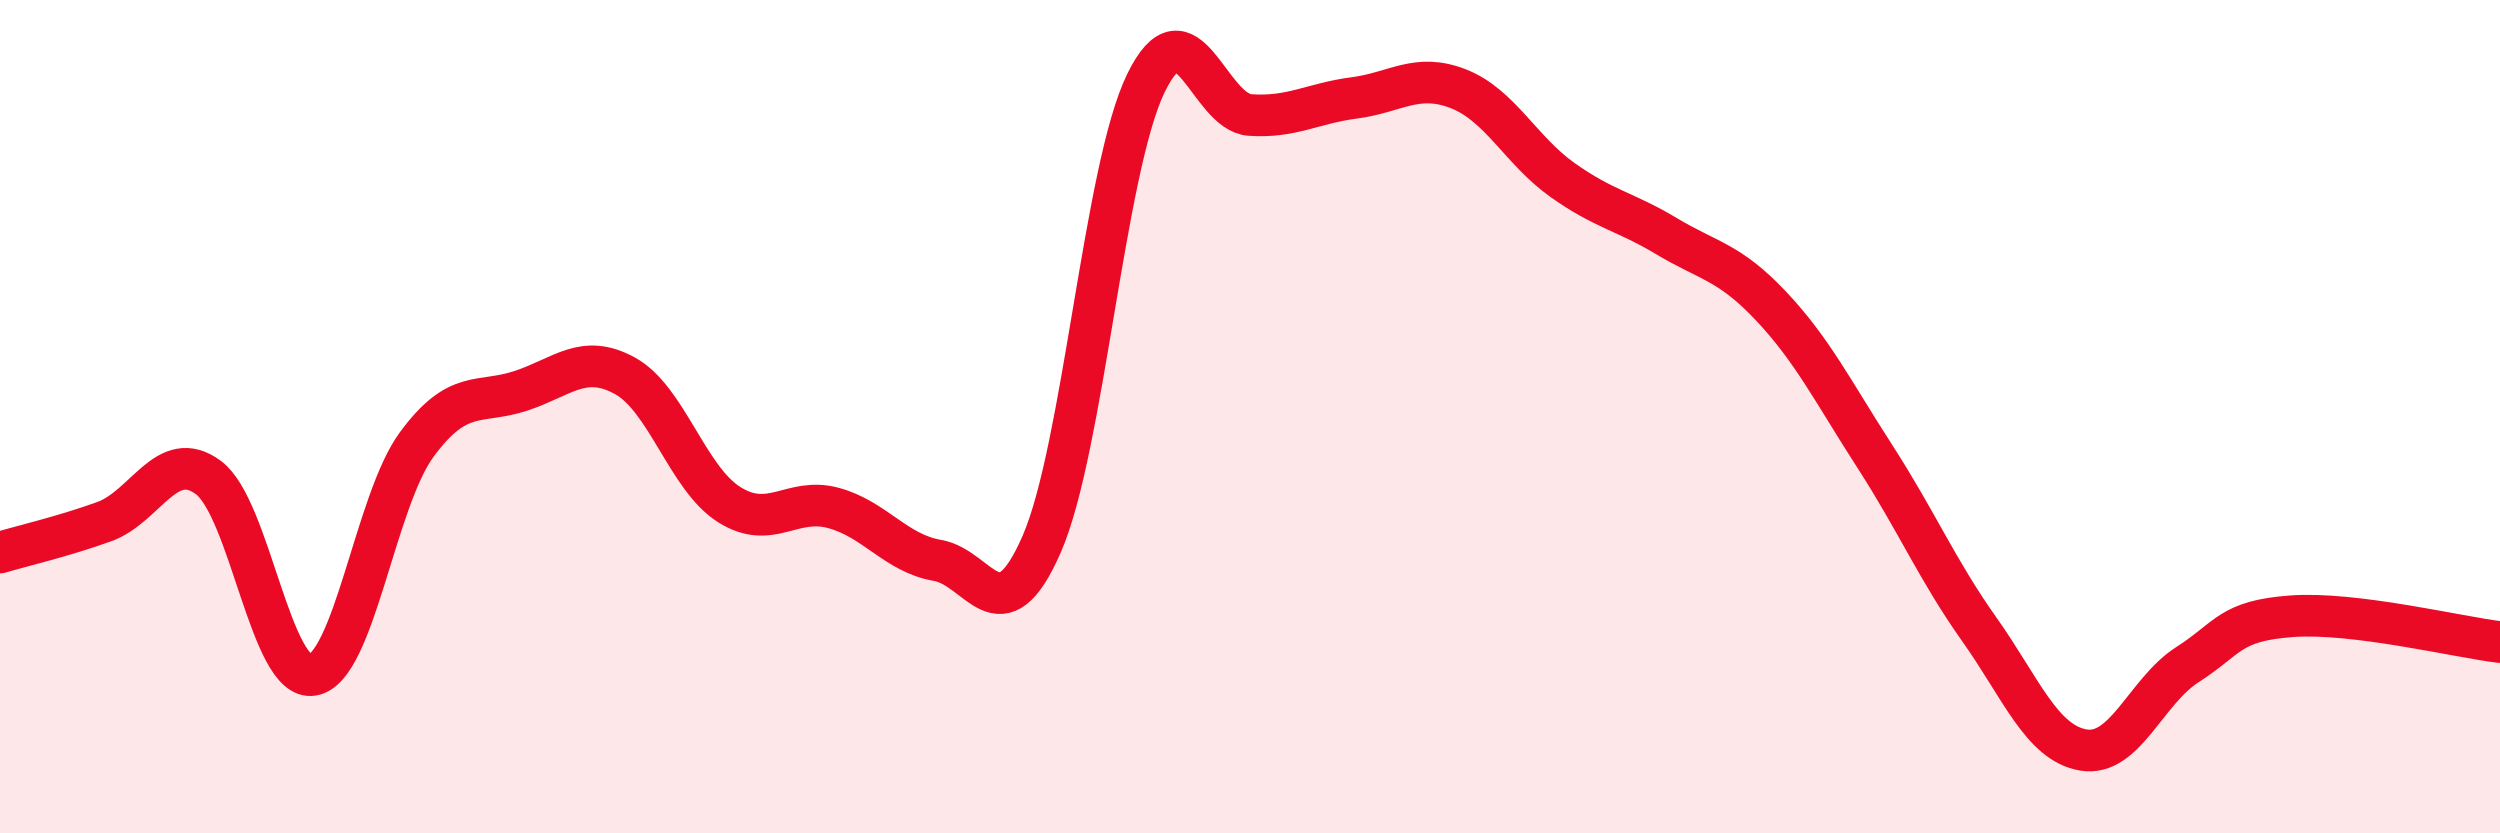
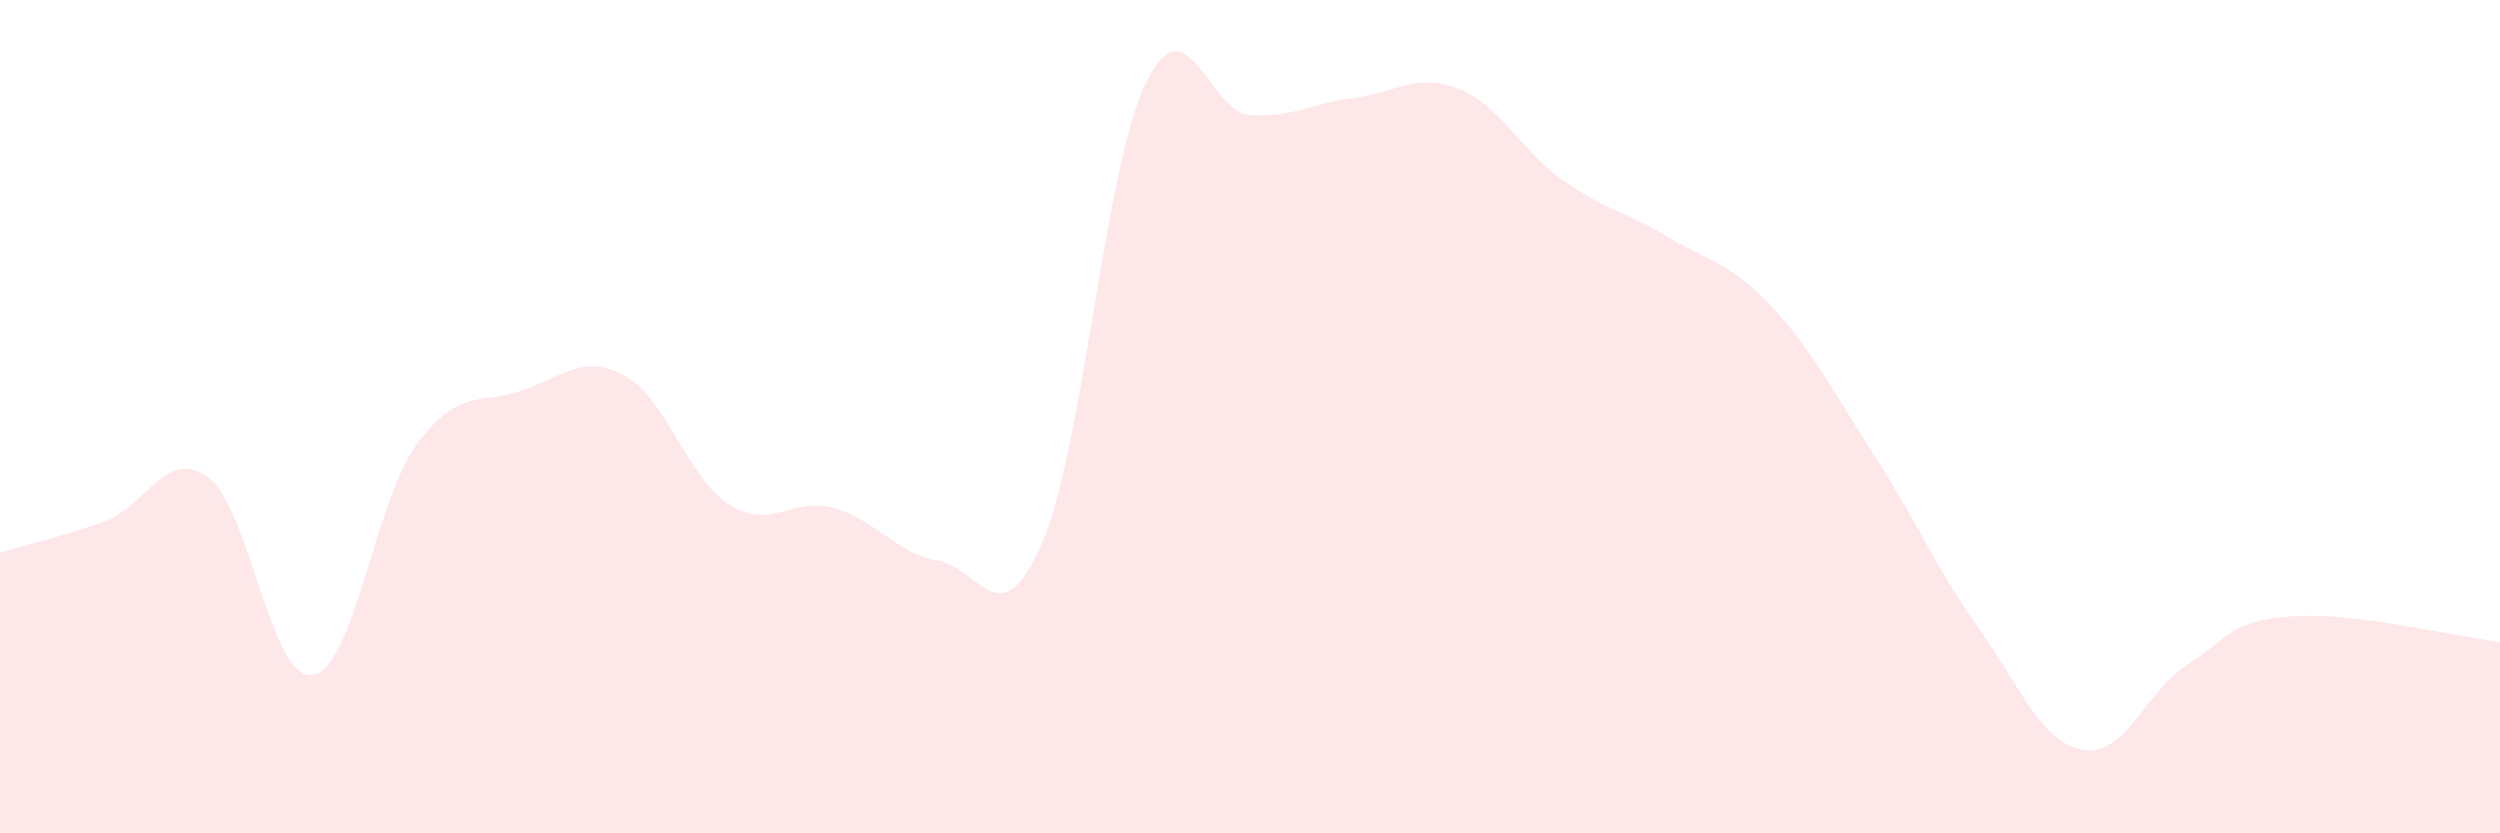
<svg xmlns="http://www.w3.org/2000/svg" width="60" height="20" viewBox="0 0 60 20">
  <path d="M 0,13.26 C 0.5,13.11 1.5,12.88 2.5,12.52 C 3.5,12.16 4,10.72 5,11.46 C 6,12.2 6.5,16.36 7.5,16.2 C 8.5,16.04 9,12.03 10,10.67 C 11,9.31 11.5,9.71 12.5,9.38 C 13.5,9.05 14,8.47 15,9.02 C 16,9.57 16.5,11.48 17.5,12.11 C 18.5,12.74 19,11.92 20,12.19 C 21,12.46 21.5,13.28 22.5,13.45 C 23.5,13.62 24,15.35 25,13.06 C 26,10.77 26.5,4.06 27.5,2 C 28.5,-0.06 29,2.69 30,2.76 C 31,2.83 31.5,2.48 32.5,2.35 C 33.5,2.22 34,1.74 35,2.13 C 36,2.52 36.5,3.61 37.5,4.32 C 38.5,5.03 39,5.07 40,5.67 C 41,6.27 41.5,6.28 42.5,7.34 C 43.5,8.4 44,9.41 45,10.96 C 46,12.51 46.5,13.69 47.5,15.1 C 48.5,16.51 49,17.83 50,18 C 51,18.17 51.5,16.59 52.5,15.95 C 53.5,15.31 53.5,14.9 55,14.79 C 56.5,14.68 59,15.29 60,15.41L60 20L0 20Z" fill="#EB0A25" opacity="0.1" stroke-linecap="round" stroke-linejoin="round" />
-   <path d="M 0,13.26 C 0.5,13.11 1.5,12.88 2.5,12.52 C 3.5,12.16 4,10.72 5,11.46 C 6,12.2 6.5,16.36 7.5,16.2 C 8.5,16.04 9,12.03 10,10.67 C 11,9.31 11.5,9.71 12.5,9.38 C 13.5,9.05 14,8.47 15,9.02 C 16,9.57 16.5,11.48 17.5,12.11 C 18.5,12.74 19,11.92 20,12.19 C 21,12.46 21.5,13.28 22.5,13.45 C 23.5,13.62 24,15.35 25,13.06 C 26,10.77 26.5,4.06 27.5,2 C 28.5,-0.06 29,2.69 30,2.76 C 31,2.83 31.5,2.48 32.5,2.35 C 33.5,2.22 34,1.74 35,2.13 C 36,2.52 36.5,3.61 37.5,4.32 C 38.5,5.03 39,5.07 40,5.67 C 41,6.27 41.5,6.28 42.5,7.34 C 43.5,8.4 44,9.41 45,10.96 C 46,12.51 46.5,13.69 47.5,15.1 C 48.5,16.51 49,17.83 50,18 C 51,18.17 51.5,16.59 52.5,15.95 C 53.5,15.31 53.5,14.9 55,14.79 C 56.5,14.68 59,15.29 60,15.41" stroke="#EB0A25" stroke-width="1" fill="none" stroke-linecap="round" stroke-linejoin="round" />
</svg>